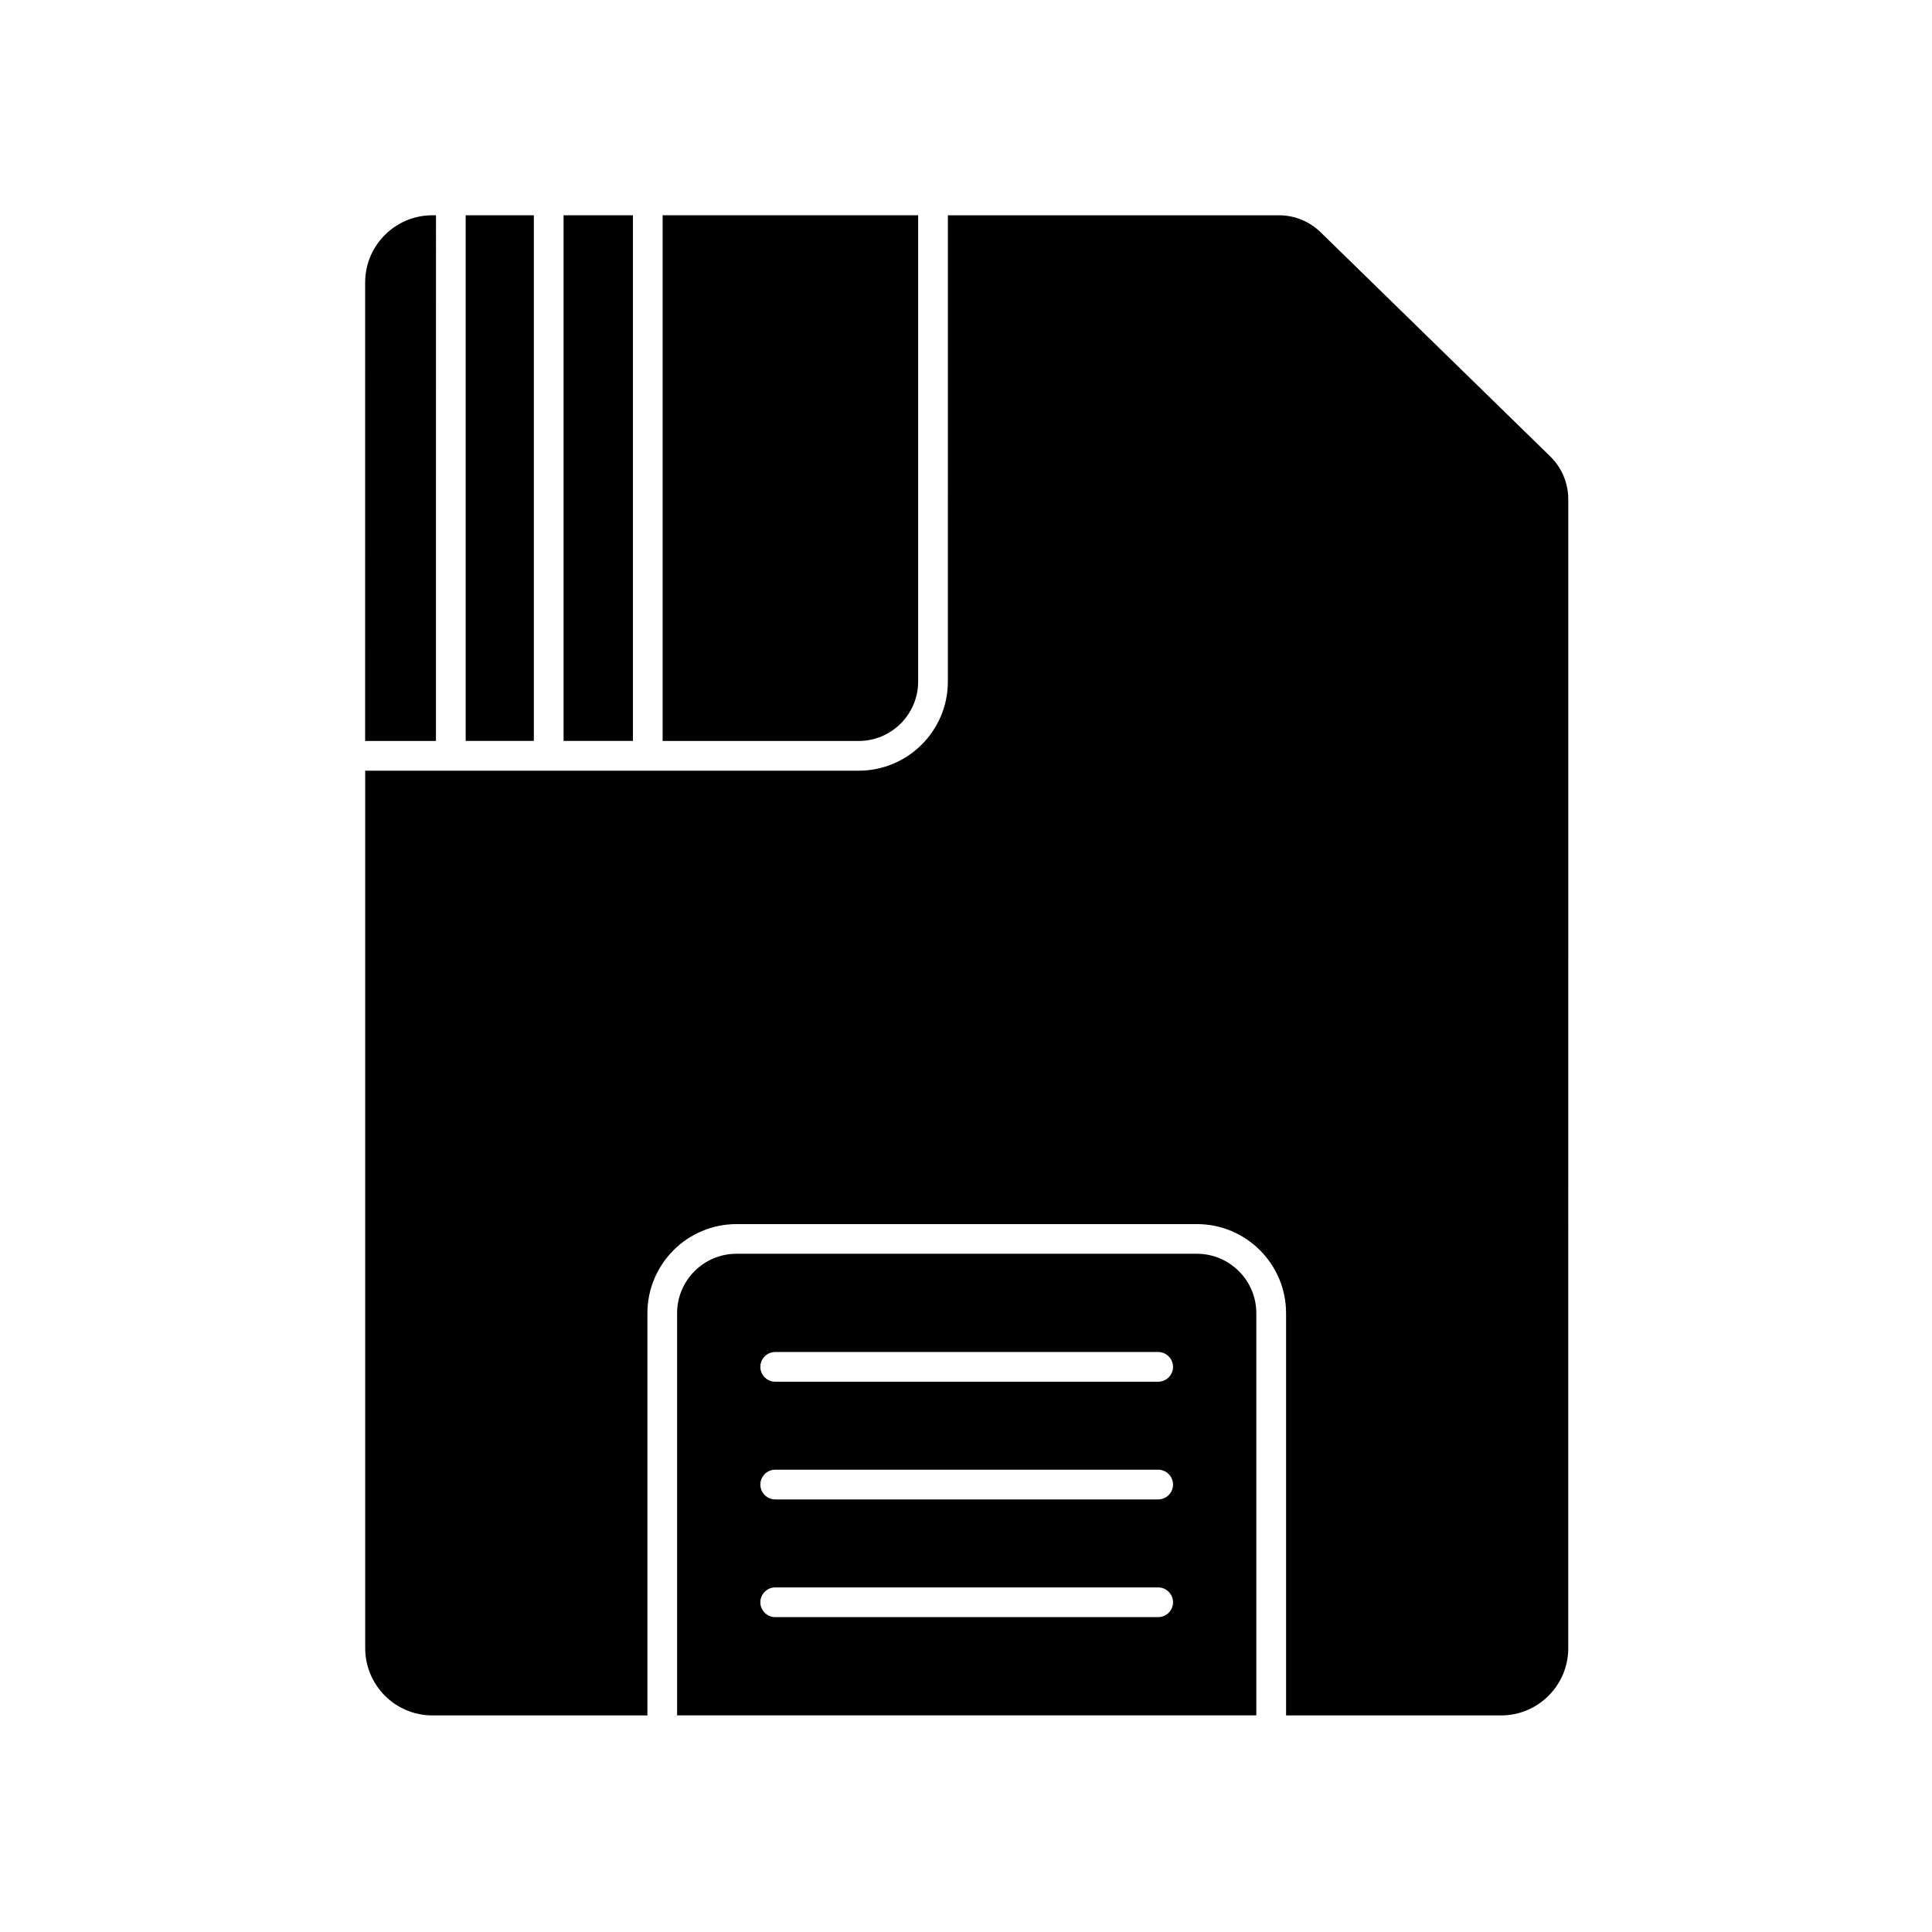
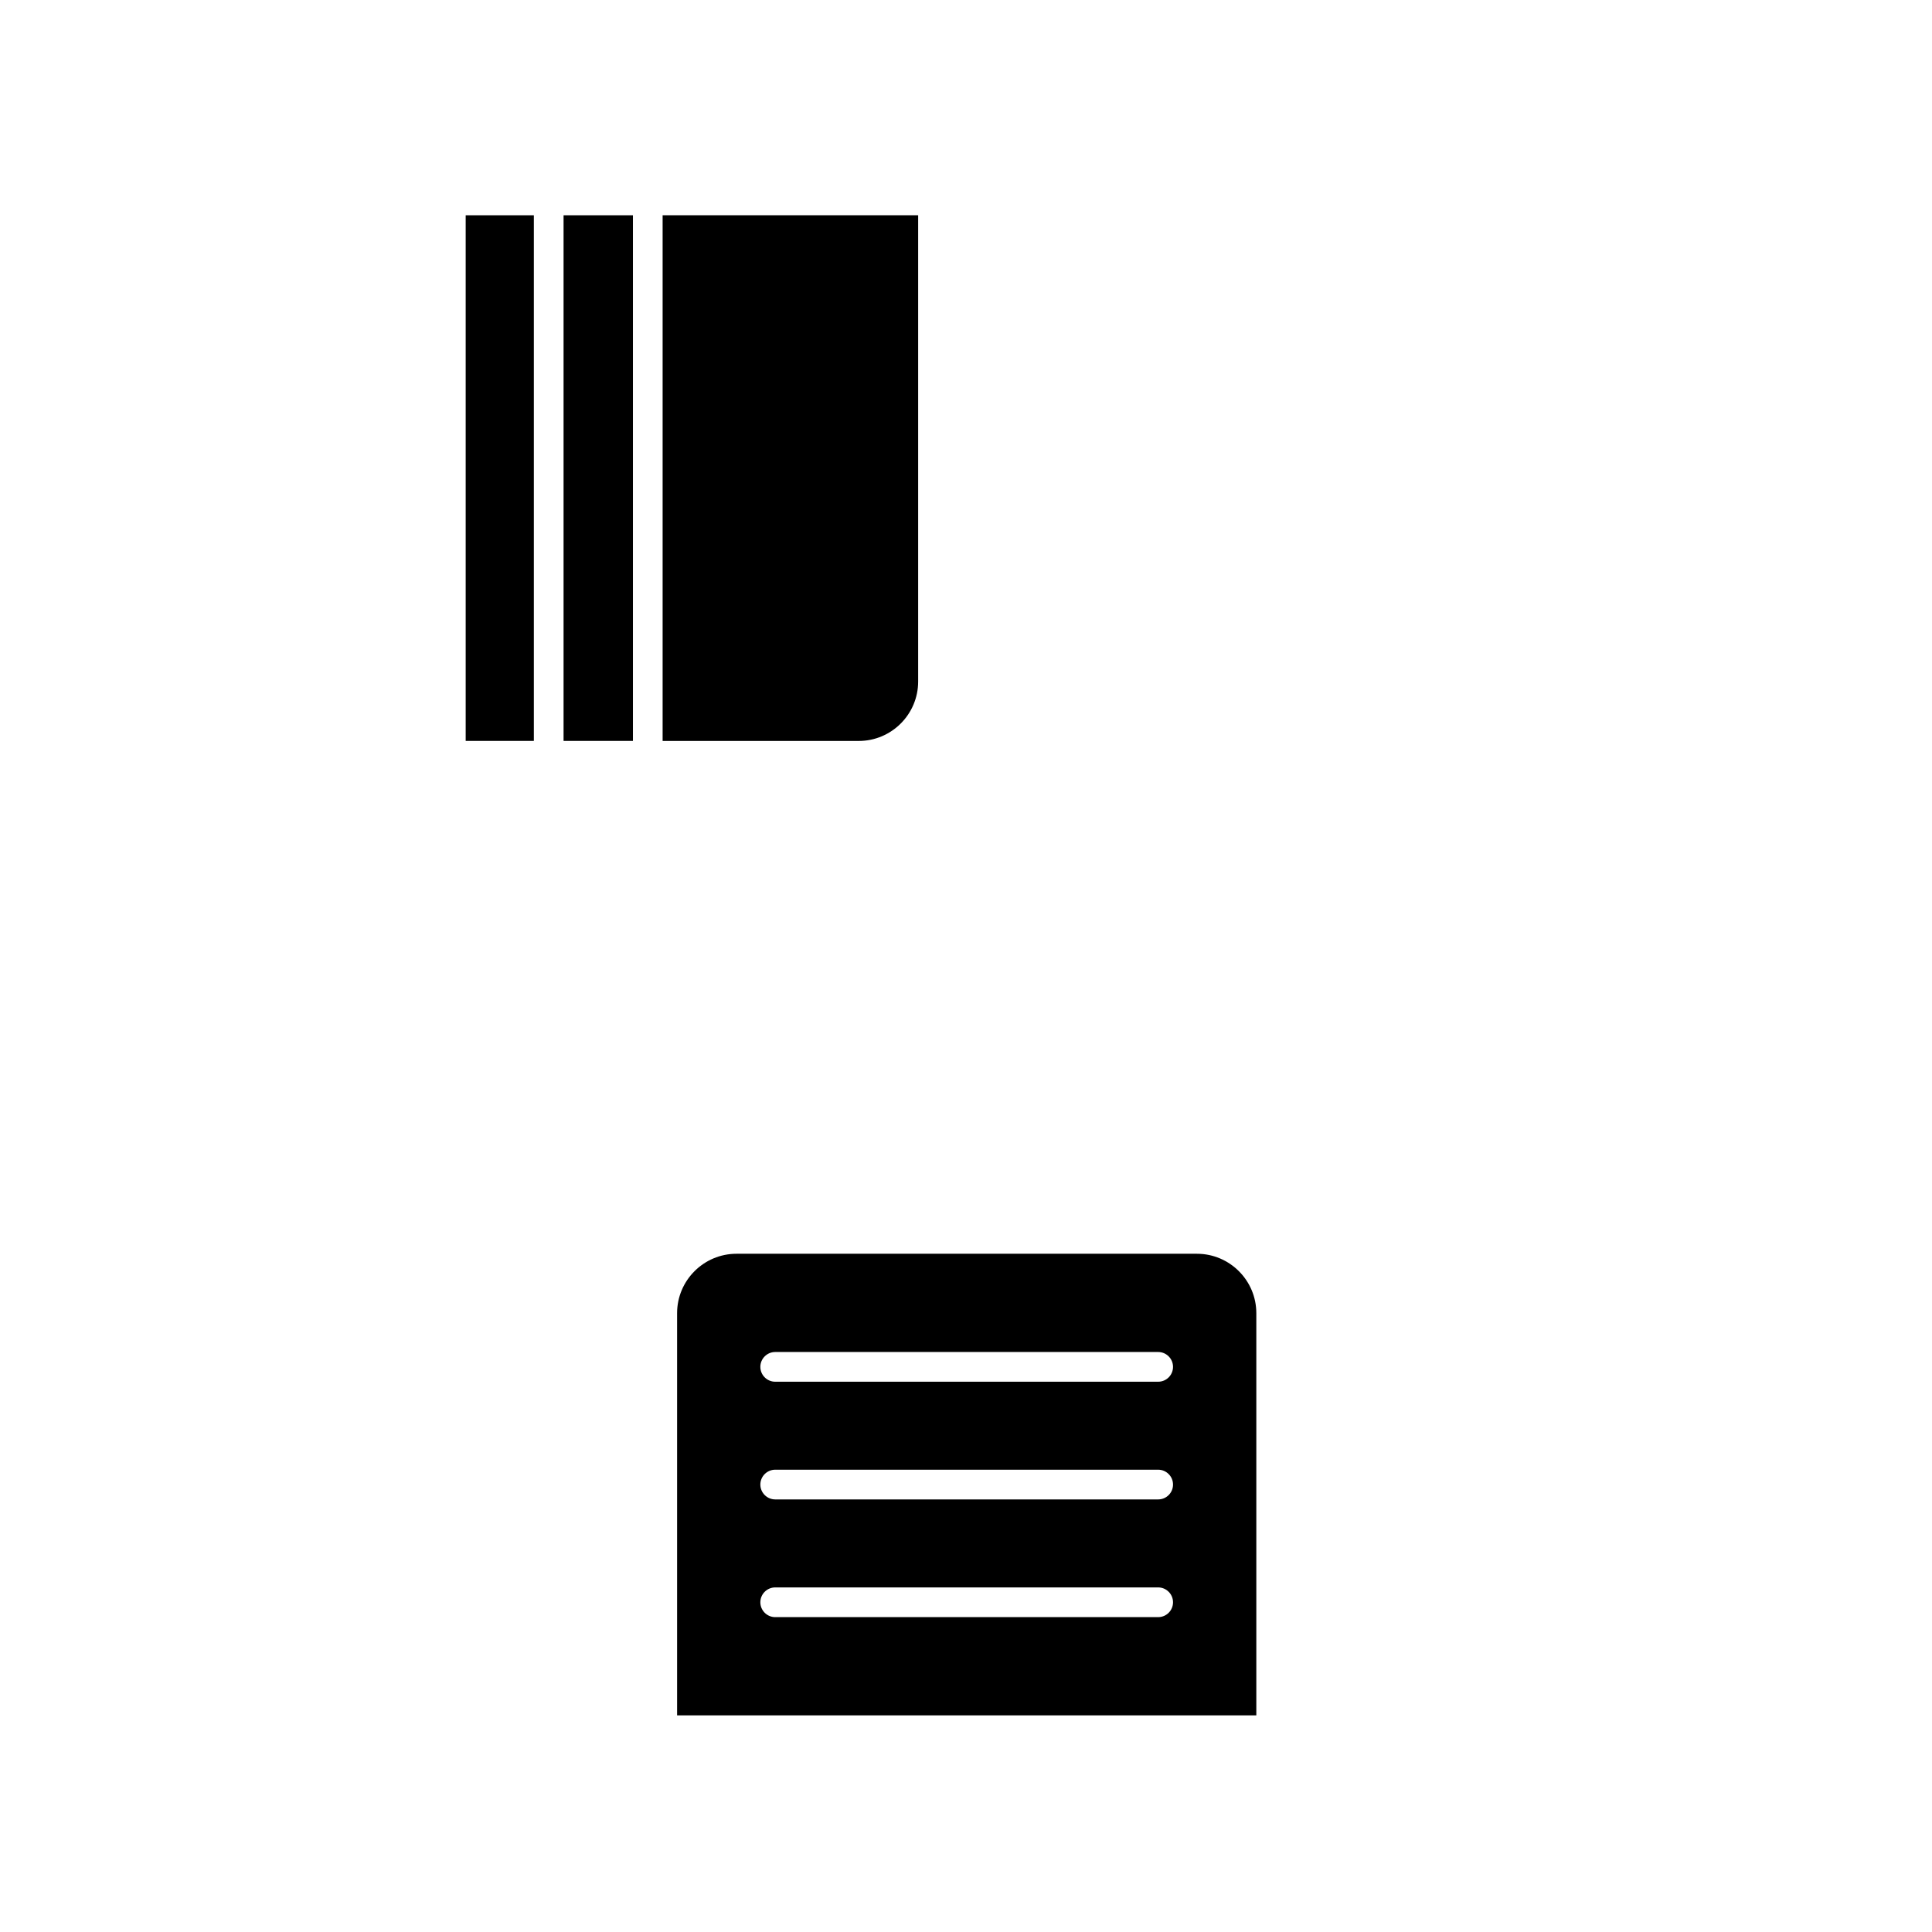
<svg xmlns="http://www.w3.org/2000/svg" fill="#000000" width="800px" height="800px" version="1.1" viewBox="144 144 512 512">
  <g>
    <path d="m461.2 476.26h-122.02c-8.68 0-15.742 7.066-15.742 15.742v106.59h153.5v-106.59c0-8.676-7.066-15.742-15.746-15.742zm-10.273 96.297h-101.49c-2.164 0-3.938-1.77-3.938-3.938 0-2.164 1.77-3.938 3.938-3.938h101.49c2.164 0 3.938 1.77 3.938 3.938 0 2.164-1.754 3.938-3.938 3.938zm0-31.195h-101.49c-2.164 0-3.938-1.77-3.938-3.938 0-2.164 1.77-3.938 3.938-3.938h101.49c2.164 0 3.938 1.77 3.938 3.938s-1.754 3.938-3.938 3.938zm0-31.191h-101.49c-2.164 0-3.938-1.77-3.938-3.938 0-2.164 1.77-3.938 3.938-3.938h101.49c2.164 0 3.938 1.77 3.938 3.938 0 2.164-1.754 3.938-3.938 3.938z" />
-     <path d="m493.99 205.56c-2.973-2.894-6.887-4.508-11.039-4.508h-87.754l-0.004 123.57c0 13.027-10.586 23.617-23.617 23.617l-55.711-0.004h-75.082v232.56c0 9.82 7.988 17.809 17.809 17.809l56.977 0.004v-106.59c0-13.027 10.586-23.617 23.617-23.617h122.02c13.027 0 23.617 10.586 23.617 23.617v106.59h56.973c9.82 0 17.809-7.988 17.809-17.809l0.004-304.51c0-4.231-1.73-8.363-4.762-11.316z" />
    <path d="m293.35 201.05h18.383v139.3h-18.383z" />
    <path d="m387.32 324.62v-123.57h-67.719v139.31h51.977c8.676 0 15.742-7.062 15.742-15.742z" />
    <path d="m267.41 201.05h18.066v139.3h-18.066z" />
-     <path d="m259.54 201.05h-0.965c-9.82 0-17.809 7.988-17.809 17.809l-0.004 121.5h18.773z" />
  </g>
</svg>